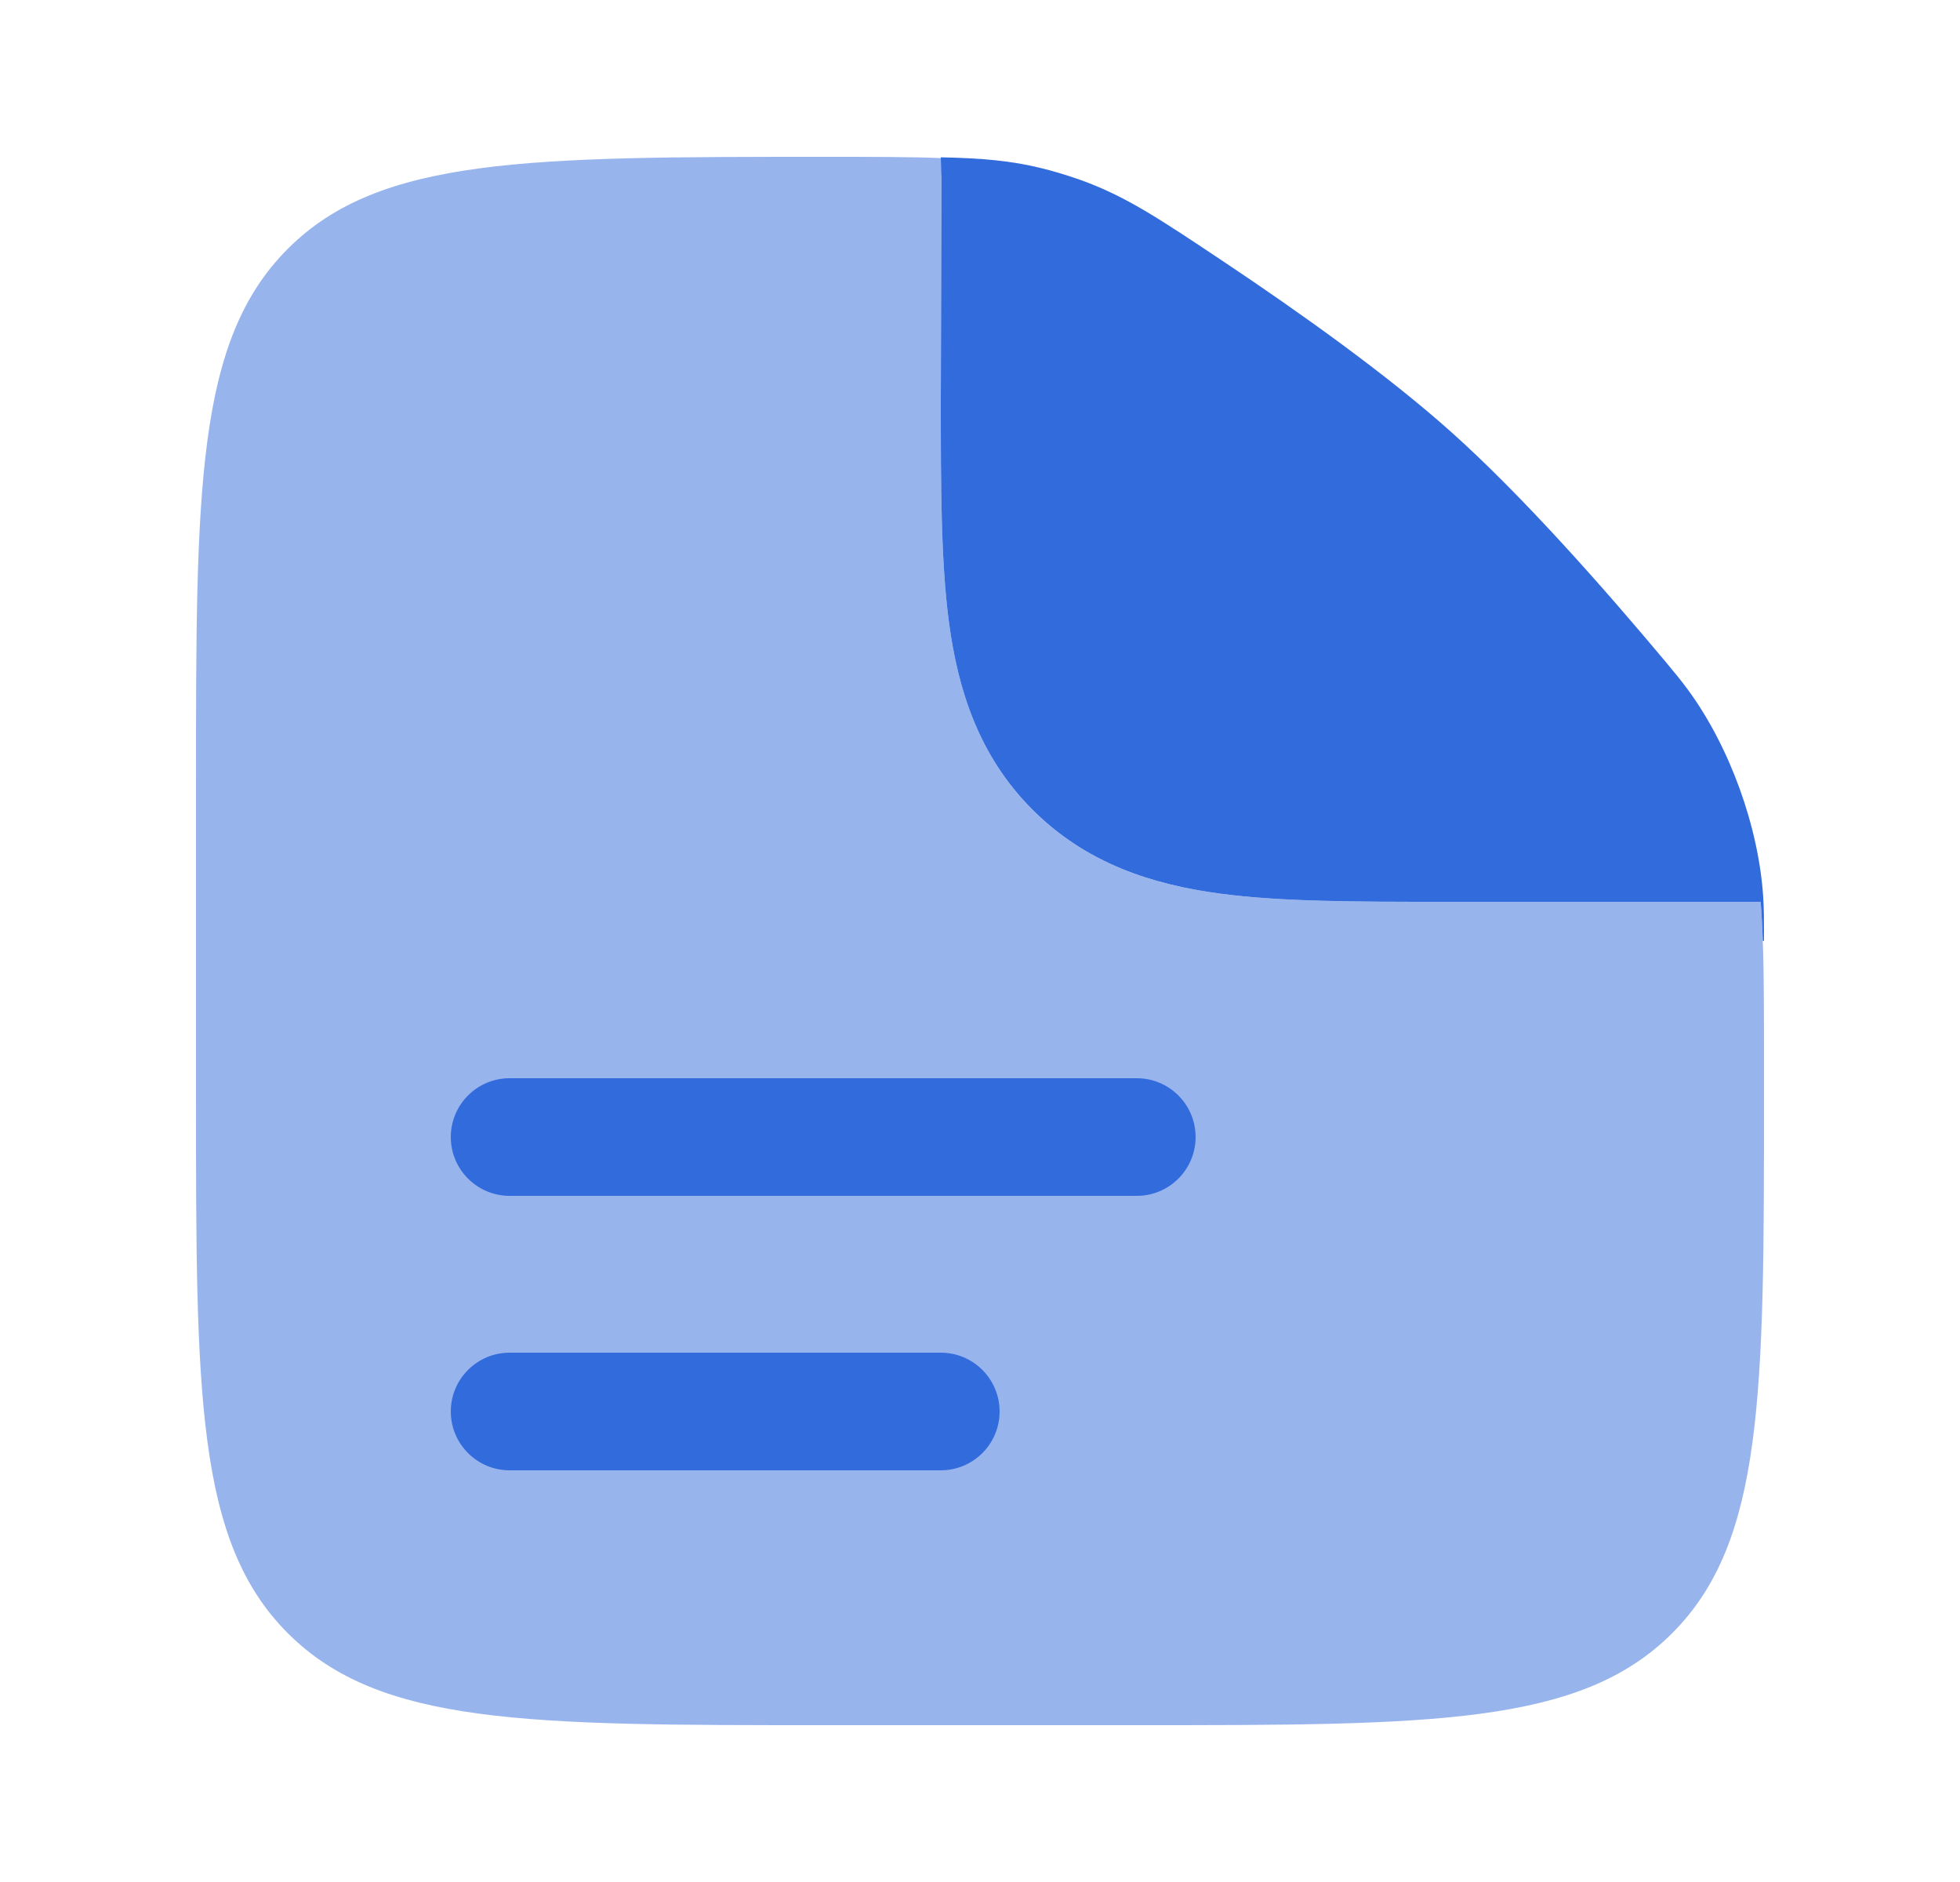
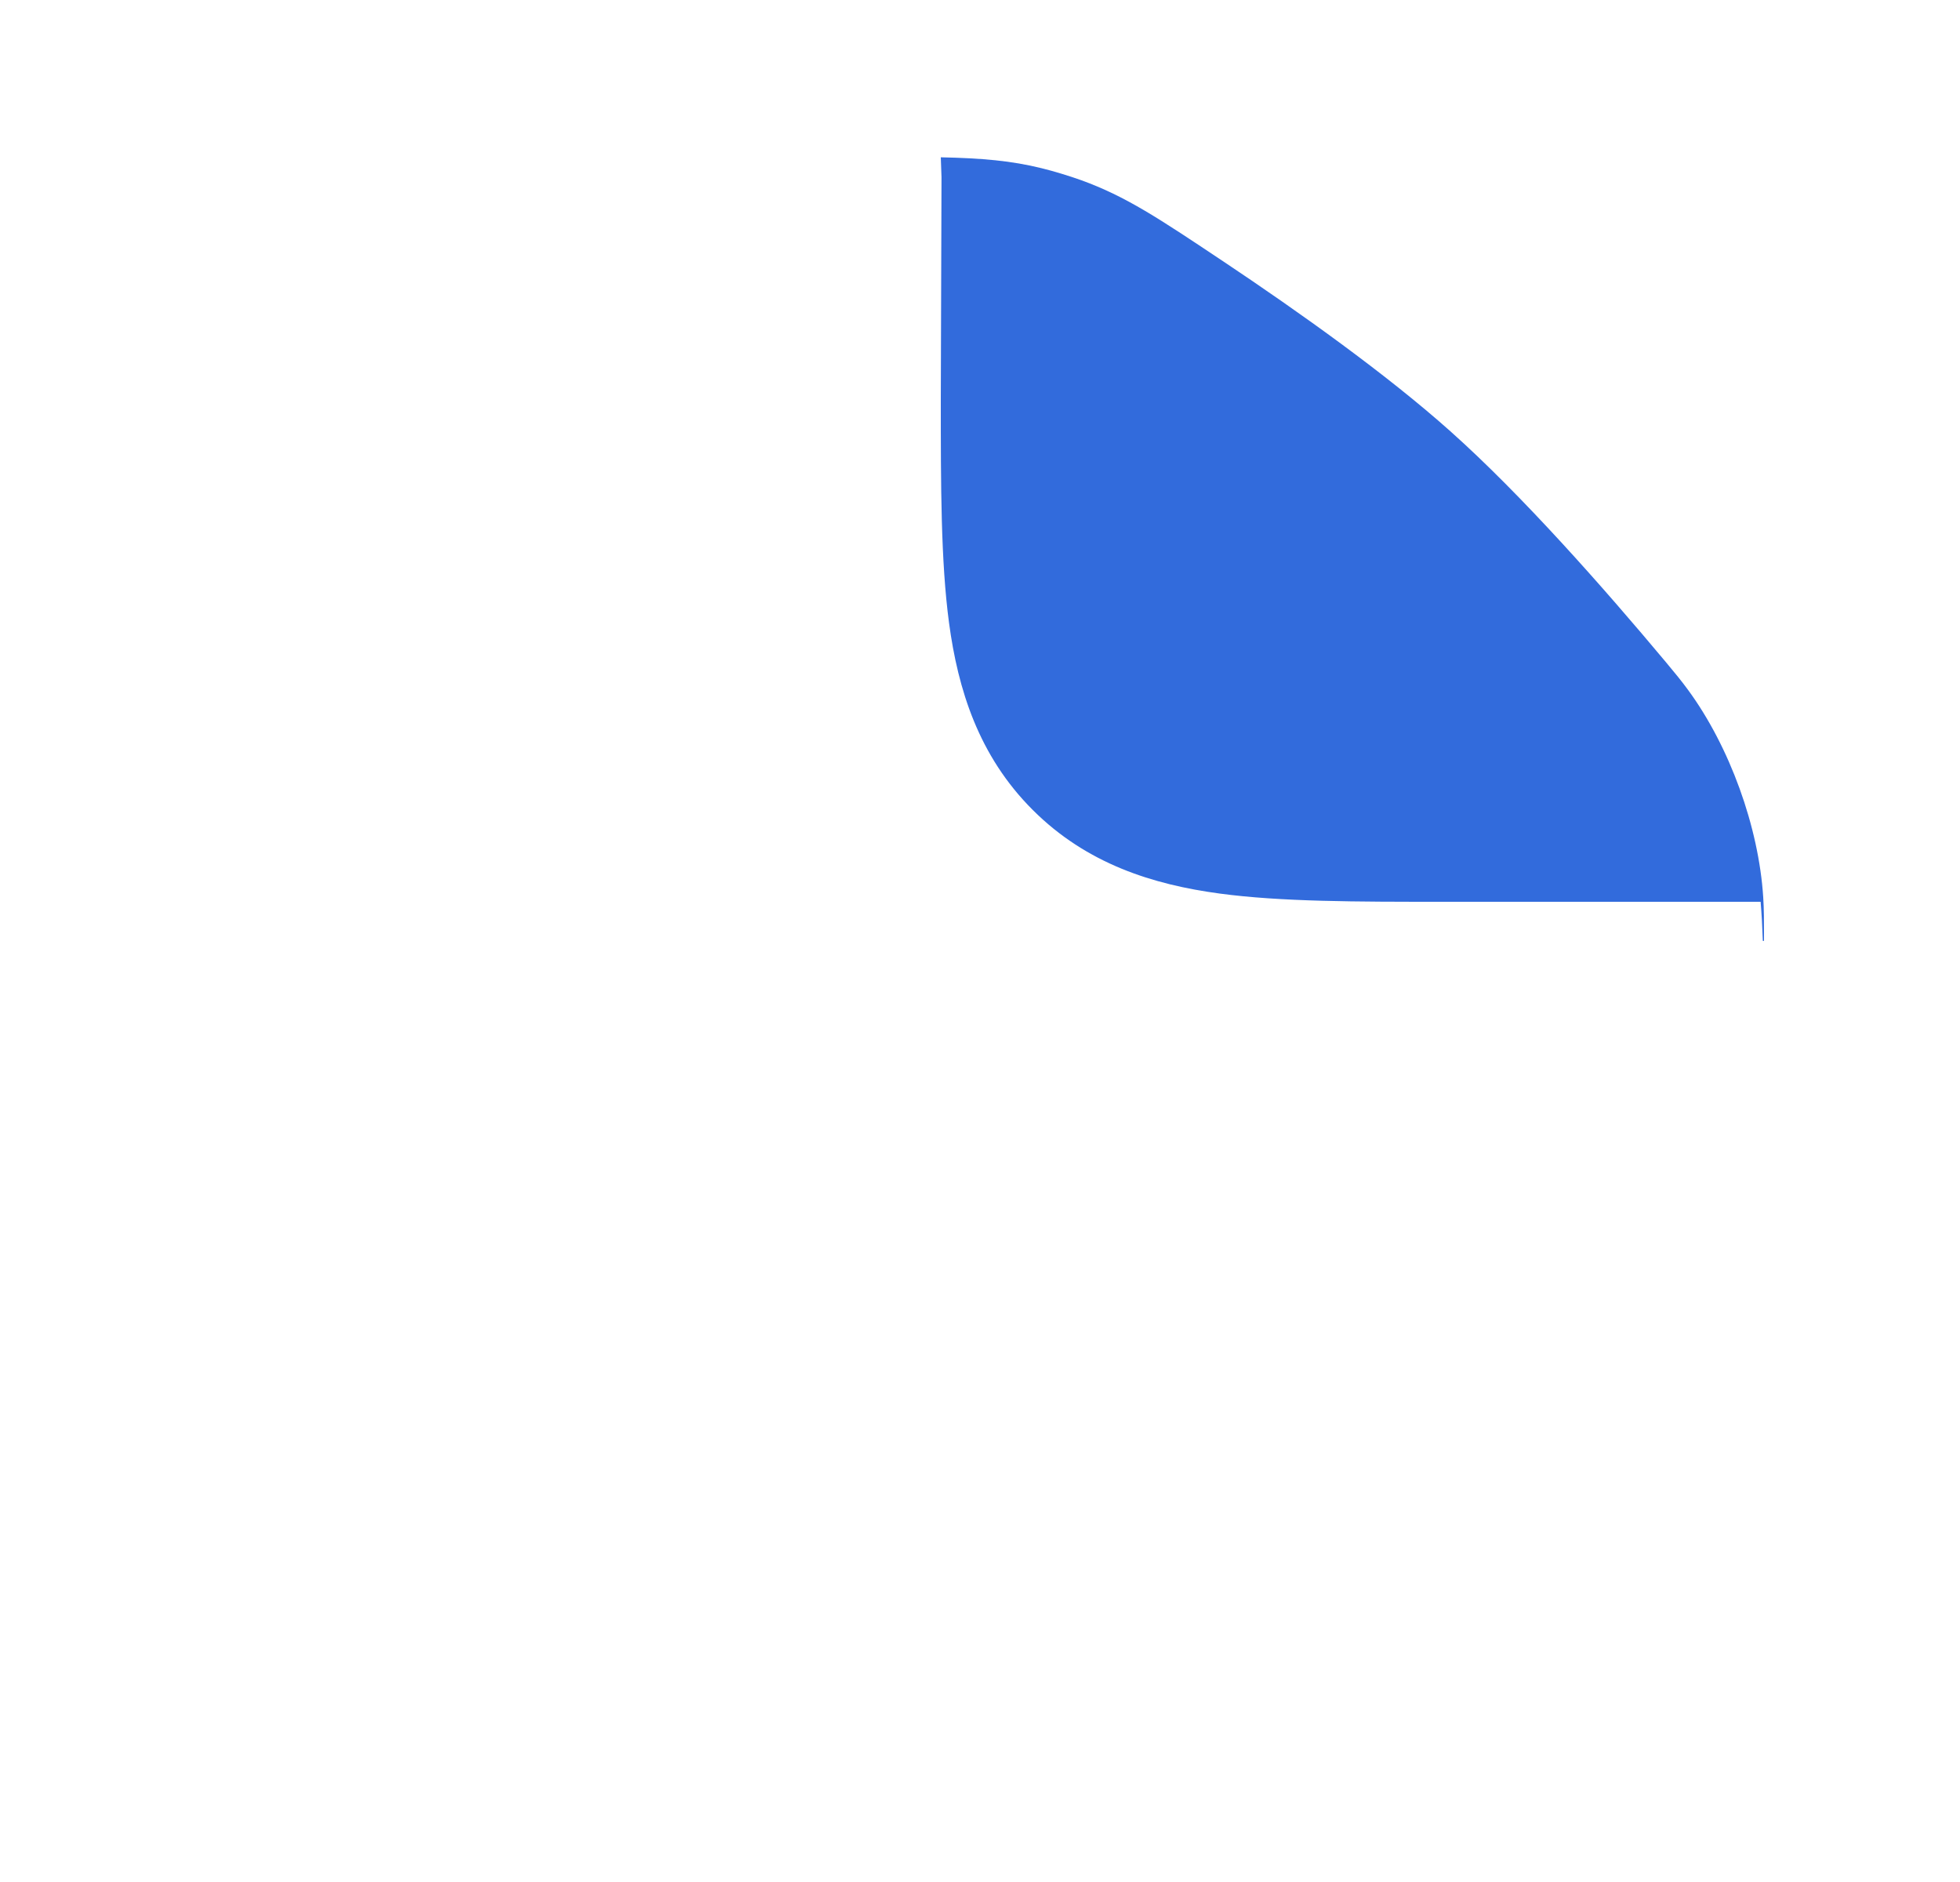
<svg xmlns="http://www.w3.org/2000/svg" width="25" height="24" viewBox="0 0 25 24" fill="none">
  <g id="Bold Duotone / Files / File Text">
-     <path id="Vector" opacity="0.5" fill-rule="evenodd" clip-rule="evenodd" d="M14.5 22H10.5C6.729 22 4.843 22 3.672 20.828C2.5 19.657 2.5 17.771 2.5 14V10C2.5 6.229 2.5 4.343 3.672 3.172C4.843 2 6.739 2 10.53 2C11.136 2 11.621 2 12.03 2.017C12.017 2.097 12.009 2.178 12.009 2.261L12 5.095C12 6.192 12 7.162 12.105 7.943C12.219 8.79 12.48 9.637 13.172 10.329C13.863 11.02 14.71 11.281 15.557 11.395C16.338 11.5 17.308 11.5 18.405 11.5L18.5 11.5H22.457C22.5 12.034 22.5 12.69 22.5 13.563V14C22.5 17.771 22.5 19.657 21.328 20.828C20.157 22 18.271 22 14.5 22Z" fill="#326BDC" />
    <g id="Vector_2">
-       <path d="M6.5 13.75C6.086 13.75 5.75 14.086 5.75 14.5C5.75 14.914 6.086 15.25 6.5 15.25H14.5C14.914 15.25 15.25 14.914 15.25 14.5C15.25 14.086 14.914 13.75 14.5 13.75H6.5Z" fill="#326BDC" />
-       <path d="M6.5 17.25C6.086 17.25 5.75 17.586 5.75 18C5.75 18.414 6.086 18.75 6.5 18.75H12C12.414 18.75 12.75 18.414 12.75 18C12.75 17.586 12.414 17.25 12 17.25H6.5Z" fill="#326BDC" />
-     </g>
+       </g>
    <path id="Vector_3" d="M12.009 2.26L12 5.095C12 6.192 12 7.161 12.105 7.943C12.219 8.79 12.48 9.637 13.172 10.328C13.863 11.019 14.71 11.281 15.557 11.395C16.338 11.5 17.308 11.5 18.405 11.5L22.457 11.5C22.47 11.655 22.479 11.821 22.485 11.999H22.5C22.5 11.732 22.5 11.598 22.49 11.441C22.433 10.546 22.062 9.521 21.532 8.799C21.438 8.671 21.374 8.595 21.247 8.442C20.454 7.494 19.411 6.312 18.5 5.5C17.689 4.776 16.579 3.985 15.61 3.338C14.778 2.783 14.362 2.505 13.791 2.298C13.64 2.244 13.441 2.183 13.285 2.145C12.901 2.05 12.527 2.017 12 2.006L12.009 2.26Z" fill="#326BDC" />
  </g>
</svg>